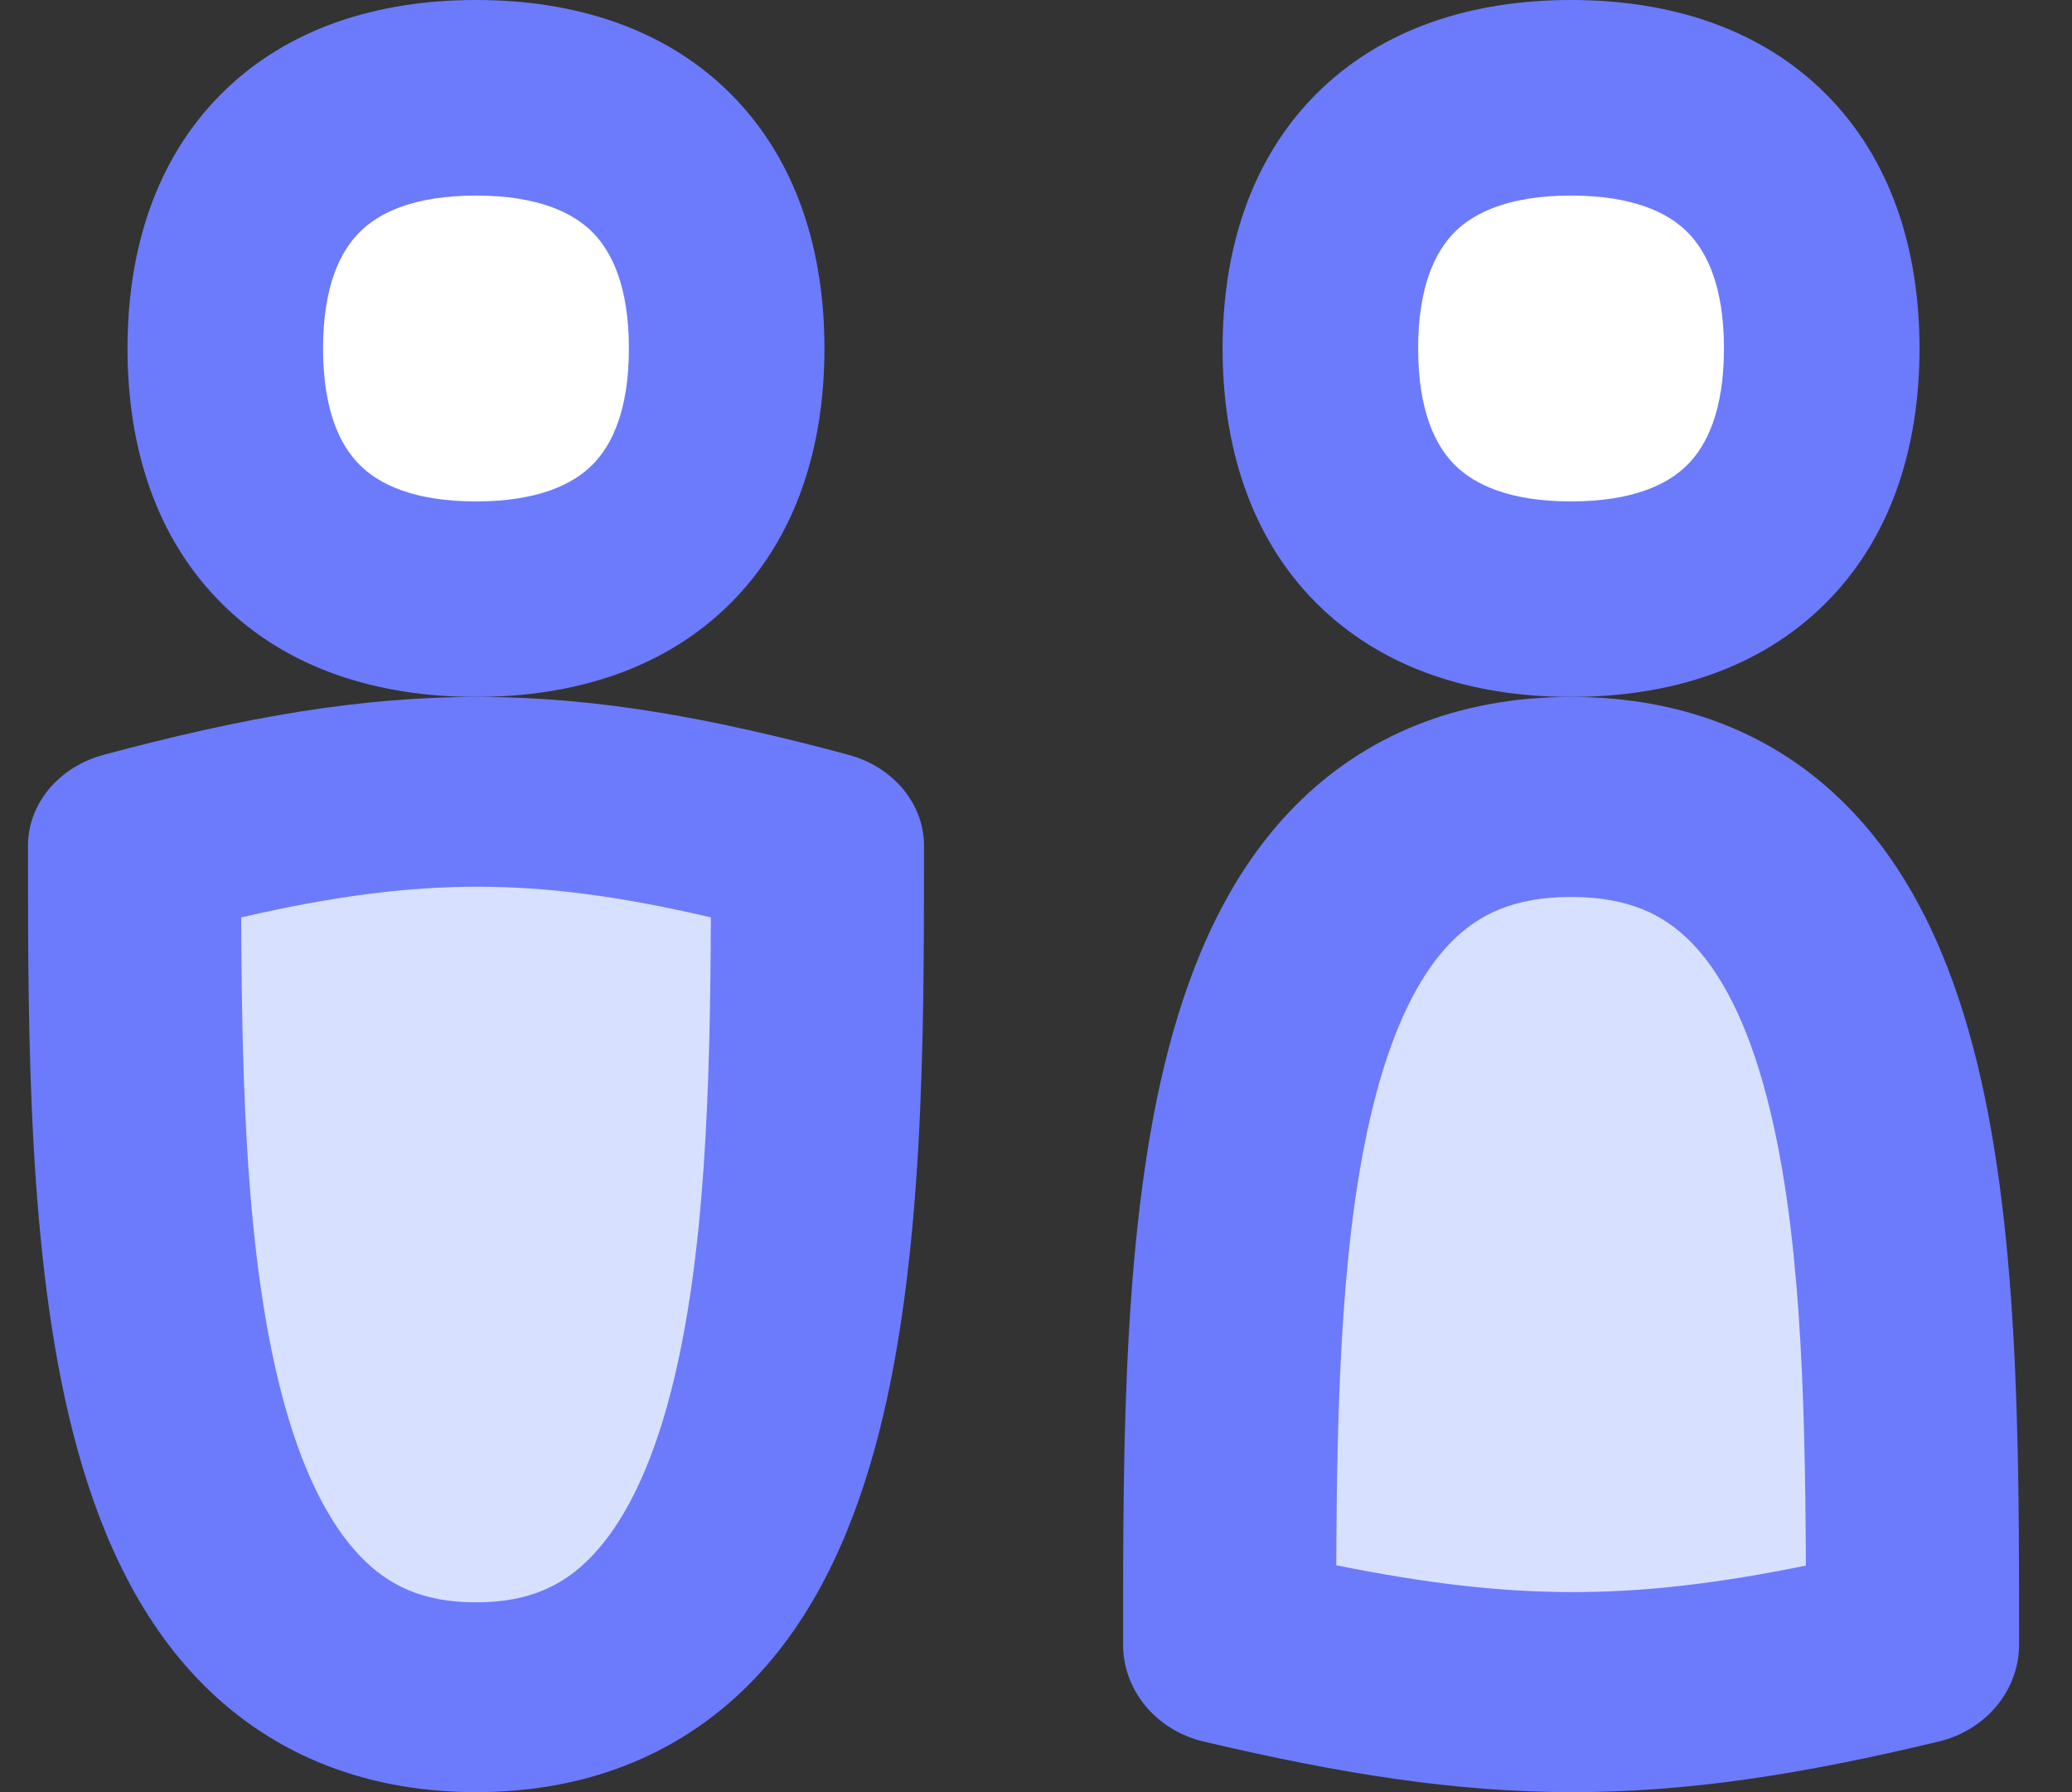
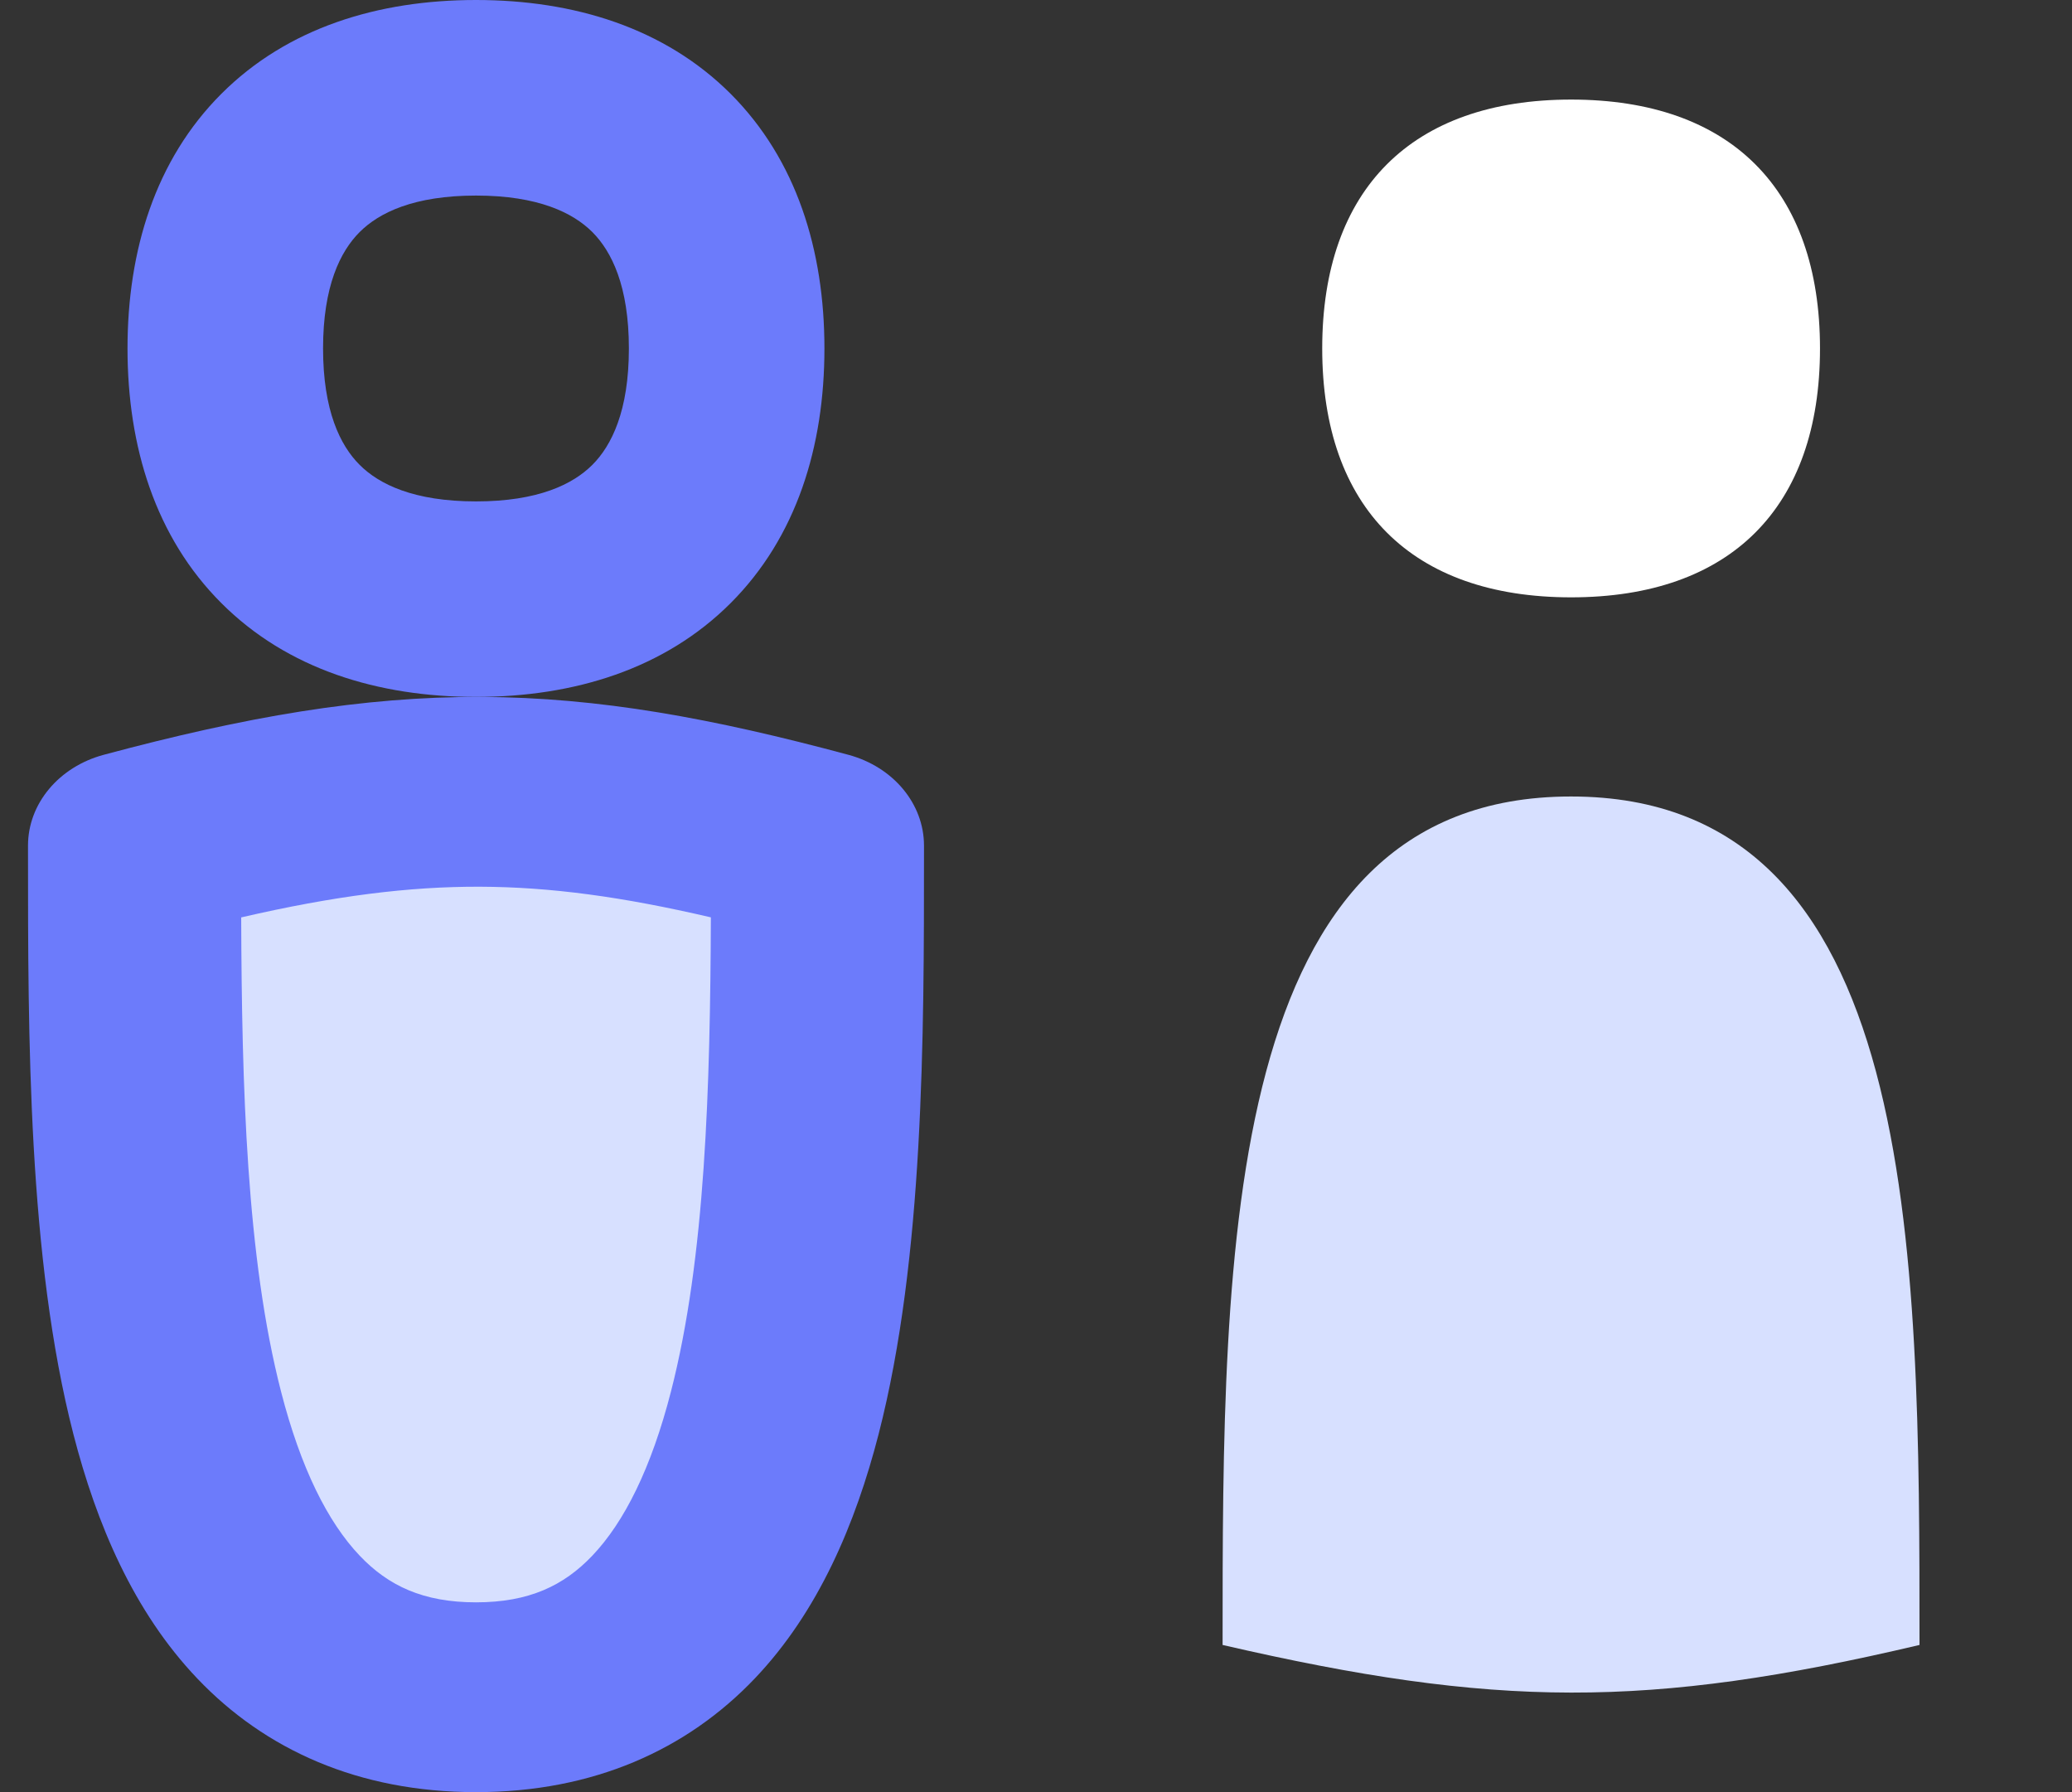
<svg xmlns="http://www.w3.org/2000/svg" width="37" height="32" viewBox="0 0 37 32" fill="none">
  <rect x="0" y="0" width="37" height="32" fill="#333333" stroke="none" />
-   <path d="M8.499 10.666C11.344 10.666 12.944 9.066 12.944 6.222C12.944 3.378 11.344 1.778 8.499 1.778C5.655 1.778 4.055 3.378 4.055 6.222C4.055 9.066 5.655 10.666 8.499 10.666Z" fill="white" />
  <path fill-rule="evenodd" clip-rule="evenodd" d="M6.422 4.144C6.076 4.49 5.769 5.111 5.769 6.222C5.769 7.333 6.076 7.955 6.422 8.3C6.767 8.646 7.389 8.953 8.5 8.953C9.611 8.953 10.232 8.646 10.578 8.3C10.923 7.955 11.23 7.333 11.23 6.222C11.23 5.111 10.923 4.49 10.578 4.144C10.232 3.799 9.611 3.492 8.5 3.492C7.389 3.492 6.767 3.799 6.422 4.144ZM3.953 1.675C5.129 0.499 6.746 0 8.5 0C10.254 0 11.87 0.499 13.047 1.675C14.223 2.852 14.722 4.468 14.722 6.222C14.722 7.976 14.223 9.593 13.047 10.769C11.87 11.946 10.254 12.444 8.5 12.444C6.746 12.444 5.129 11.946 3.953 10.769C2.776 9.593 2.277 7.976 2.277 6.222C2.277 4.468 2.776 2.852 3.953 1.675Z" fill="#6C7BFB" />
  <path d="M28.056 10.666C30.9 10.666 32.5 9.066 32.5 6.222C32.5 3.378 30.9 1.778 28.056 1.778C25.211 1.778 23.611 3.378 23.611 6.222C23.611 9.066 25.211 10.666 28.056 10.666Z" fill="white" />
-   <path fill-rule="evenodd" clip-rule="evenodd" d="M25.976 4.144C25.631 4.49 25.324 5.111 25.324 6.222C25.324 7.333 25.631 7.955 25.976 8.3C26.322 8.646 26.943 8.953 28.054 8.953C29.165 8.953 29.787 8.646 30.132 8.3C30.478 7.955 30.785 7.333 30.785 6.222C30.785 5.111 30.478 4.49 30.132 4.144C29.787 3.799 29.165 3.492 28.054 3.492C26.943 3.492 26.322 3.799 25.976 4.144ZM23.507 1.675C24.684 0.499 26.3 0 28.054 0C29.808 0 31.425 0.499 32.601 1.675C33.778 2.852 34.277 4.468 34.277 6.222C34.277 7.976 33.778 9.593 32.601 10.769C31.425 11.946 29.808 12.444 28.054 12.444C26.3 12.444 24.684 11.946 23.507 10.769C22.331 9.593 21.832 7.976 21.832 6.222C21.832 4.468 22.331 2.852 23.507 1.675Z" fill="#6C7BFB" />
  <path d="M8.5 30.222C2.277 30.222 2.277 21.838 2.277 15.173C7.247 13.879 9.968 13.932 14.722 15.173C14.722 21.838 14.722 30.222 8.5 30.222Z" fill="#D7E0FF" />
  <path fill-rule="evenodd" clip-rule="evenodd" d="M4.307 16.381C4.318 19.404 4.402 22.455 5.019 24.849C5.369 26.21 5.851 27.177 6.425 27.78C6.933 28.313 7.553 28.611 8.5 28.611C9.447 28.611 10.067 28.313 10.575 27.78C11.15 27.177 11.631 26.21 11.981 24.849C12.598 22.454 12.682 19.403 12.694 16.38C11.11 16.011 9.83 15.838 8.572 15.833C7.3 15.829 5.974 15.996 4.307 16.381ZM8.587 12.444C10.704 12.452 12.734 12.828 15.148 13.477C15.951 13.693 16.5 14.352 16.5 15.099L16.5 15.218C16.5 18.503 16.5 22.459 15.69 25.606C15.278 27.206 14.616 28.777 13.476 29.973C12.269 31.239 10.602 32 8.5 32C6.398 32 4.731 31.239 3.525 29.973C2.384 28.777 1.722 27.206 1.31 25.606C0.5 22.459 0.5 18.503 0.5 15.218C0.5 15.178 0.5 15.139 0.5 15.099C0.5 14.352 1.05 13.692 1.854 13.477C4.385 12.798 6.469 12.437 8.587 12.444Z" fill="#6C7BFB" />
  <path d="M28.054 14.222C21.832 14.222 21.832 22.267 21.832 29.372C26.692 30.494 29.417 30.518 34.277 29.372C34.277 22.267 34.277 14.222 28.054 14.222Z" fill="#D7E0FF" />
-   <path fill-rule="evenodd" clip-rule="evenodd" d="M23.862 27.949C23.874 24.833 23.962 21.859 24.566 19.564C24.91 18.259 25.376 17.364 25.922 16.814C26.406 16.326 27.038 16.016 28.055 16.016C29.072 16.016 29.704 16.326 30.188 16.814C30.734 17.364 31.2 18.259 31.543 19.564C32.148 21.86 32.235 24.837 32.248 27.955C30.645 28.282 29.337 28.43 28.058 28.428C26.779 28.426 25.469 28.273 23.862 27.949ZM28.052 32C30.129 32.003 32.158 31.688 34.624 31.095C35.466 30.892 36.055 30.18 36.055 29.365L36.055 29.219C36.055 25.776 36.055 21.816 35.237 18.708C34.818 17.116 34.141 15.558 32.972 14.38C31.741 13.139 30.087 12.444 28.055 12.444C26.023 12.444 24.369 13.139 23.137 14.38C21.968 15.558 21.291 17.116 20.872 18.708C20.054 21.816 20.055 25.776 20.055 29.219C20.055 29.268 20.055 29.316 20.055 29.365C20.055 30.184 20.648 30.898 21.495 31.097C23.951 31.675 25.977 31.997 28.052 32Z" fill="#6C7BFB" />
</svg>